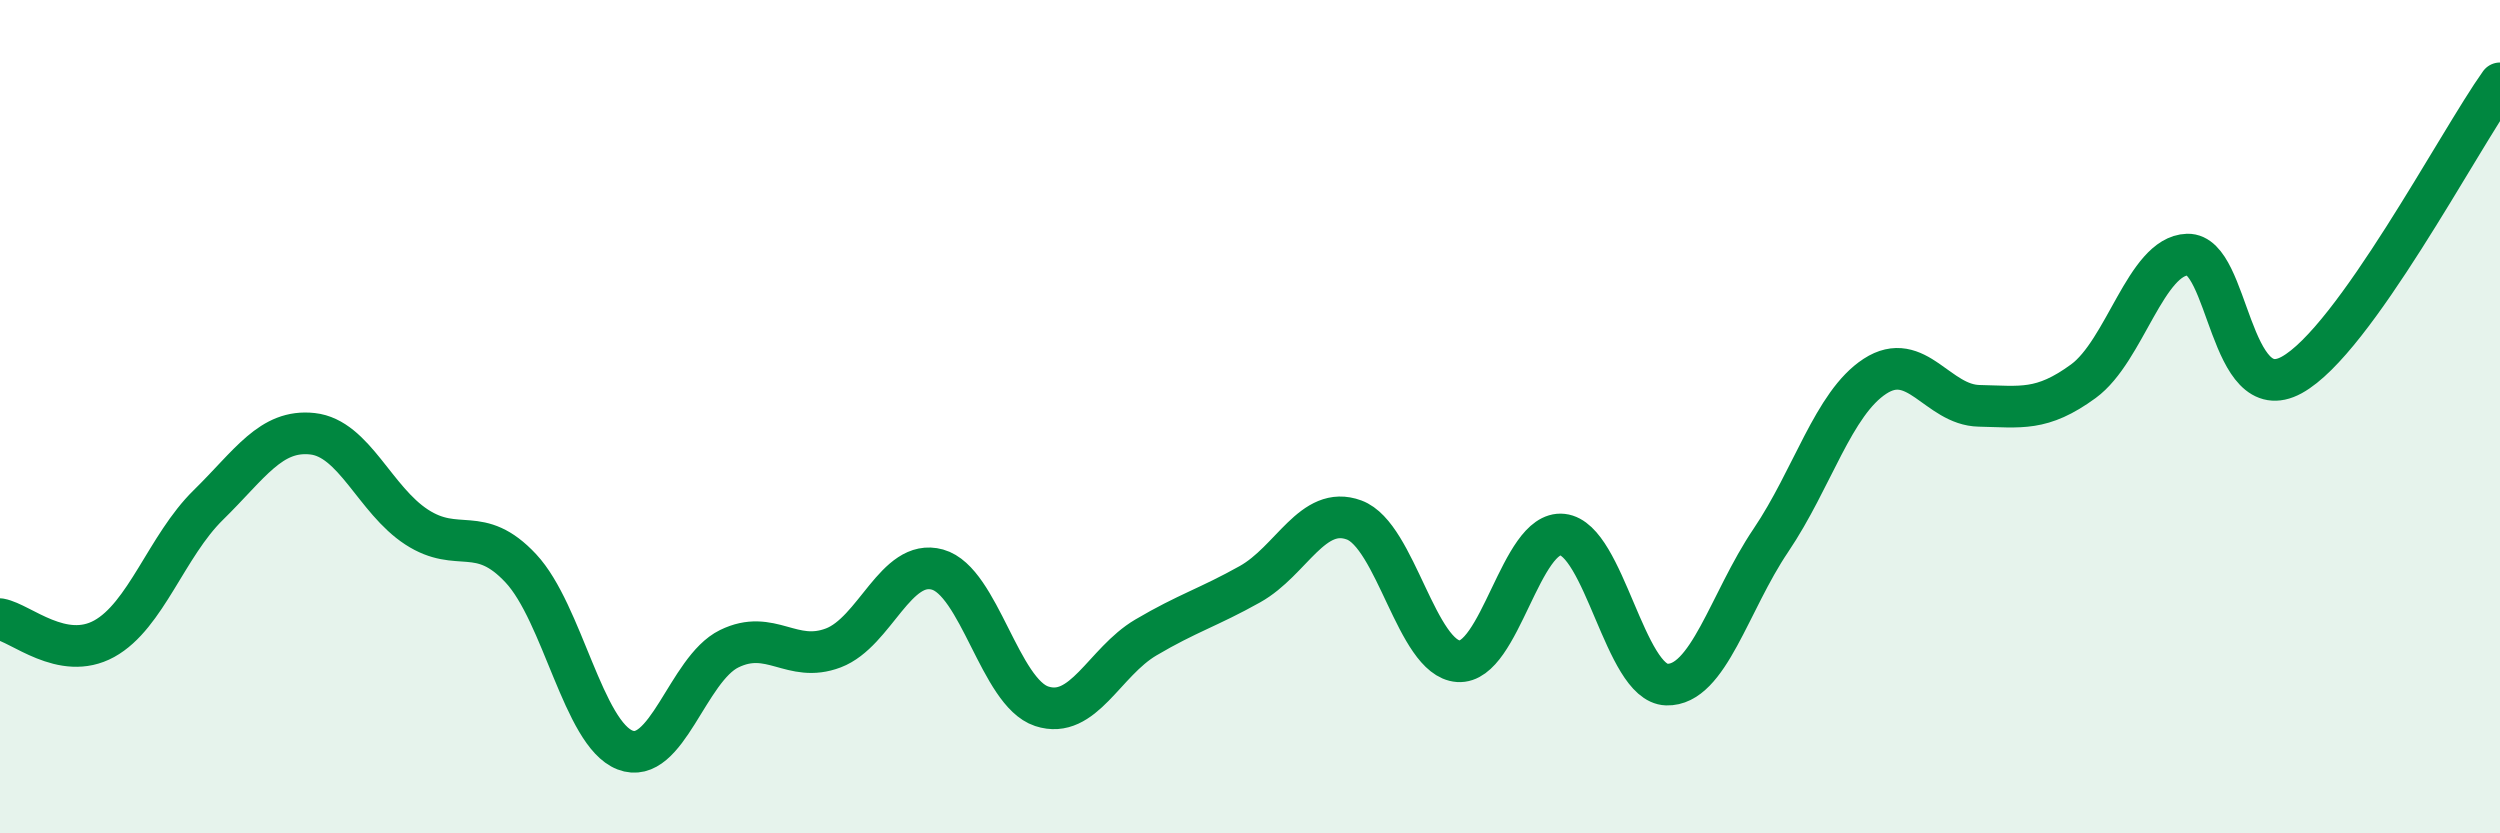
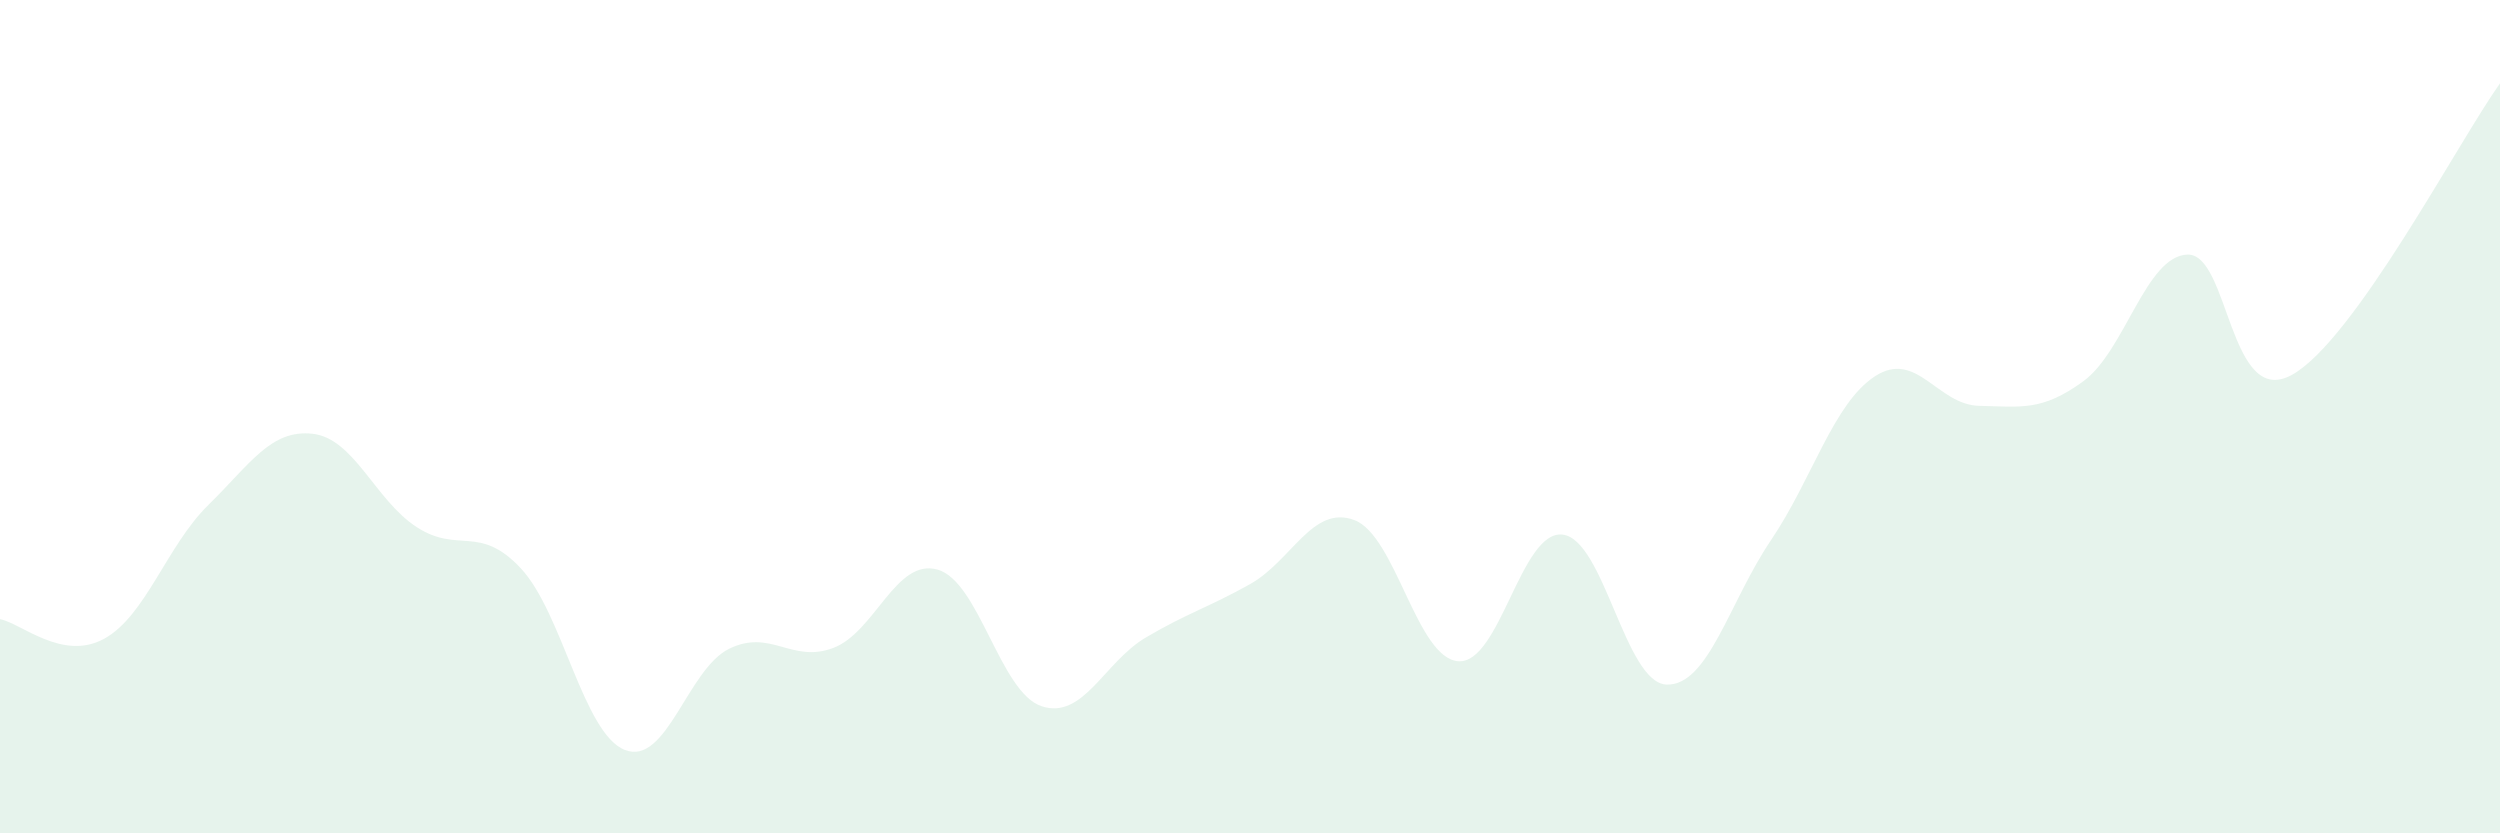
<svg xmlns="http://www.w3.org/2000/svg" width="60" height="20" viewBox="0 0 60 20">
  <path d="M 0,14.86 C 0.5,14.95 1.5,15.88 2.5,15.33 C 3.5,14.78 4,13.1 5,12.12 C 6,11.14 6.5,10.3 7.5,10.41 C 8.5,10.52 9,12 10,12.65 C 11,13.3 11.5,12.57 12.5,13.64 C 13.5,14.71 14,17.61 15,18 C 16,18.39 16.5,16.06 17.5,15.57 C 18.5,15.08 19,15.93 20,15.55 C 21,15.17 21.5,13.39 22.5,13.67 C 23.5,13.95 24,16.62 25,16.95 C 26,17.28 26.5,15.89 27.5,15.3 C 28.5,14.71 29,14.58 30,14.02 C 31,13.46 31.5,12.11 32.5,12.48 C 33.5,12.85 34,15.8 35,15.87 C 36,15.94 36.5,12.72 37.5,12.83 C 38.5,12.94 39,16.4 40,16.43 C 41,16.46 41.5,14.45 42.5,12.97 C 43.5,11.49 44,9.68 45,9.03 C 46,8.38 46.5,9.72 47.5,9.74 C 48.5,9.76 49,9.88 50,9.15 C 51,8.42 51.5,6.14 52.5,6.11 C 53.5,6.08 53.5,9.82 55,9 C 56.5,8.18 59,3.4 60,2L60 20L0 20Z" fill="#008740" opacity="0.1" stroke-linecap="round" stroke-linejoin="round" />
-   <path d="M 0,14.86 C 0.5,14.95 1.5,15.88 2.5,15.33 C 3.5,14.78 4,13.1 5,12.12 C 6,11.14 6.5,10.3 7.5,10.41 C 8.5,10.52 9,12 10,12.65 C 11,13.3 11.5,12.57 12.5,13.64 C 13.5,14.71 14,17.61 15,18 C 16,18.39 16.5,16.06 17.5,15.57 C 18.5,15.08 19,15.93 20,15.55 C 21,15.17 21.5,13.39 22.5,13.67 C 23.5,13.95 24,16.62 25,16.95 C 26,17.28 26.5,15.89 27.5,15.3 C 28.5,14.71 29,14.58 30,14.02 C 31,13.46 31.5,12.11 32.5,12.48 C 33.5,12.85 34,15.8 35,15.87 C 36,15.94 36.5,12.72 37.5,12.83 C 38.5,12.94 39,16.4 40,16.43 C 41,16.46 41.5,14.45 42.5,12.97 C 43.5,11.49 44,9.68 45,9.03 C 46,8.38 46.5,9.72 47.5,9.74 C 48.5,9.76 49,9.88 50,9.15 C 51,8.42 51.5,6.14 52.5,6.11 C 53.5,6.08 53.5,9.82 55,9 C 56.5,8.18 59,3.4 60,2" stroke="#008740" stroke-width="1" fill="none" stroke-linecap="round" stroke-linejoin="round" />
</svg>